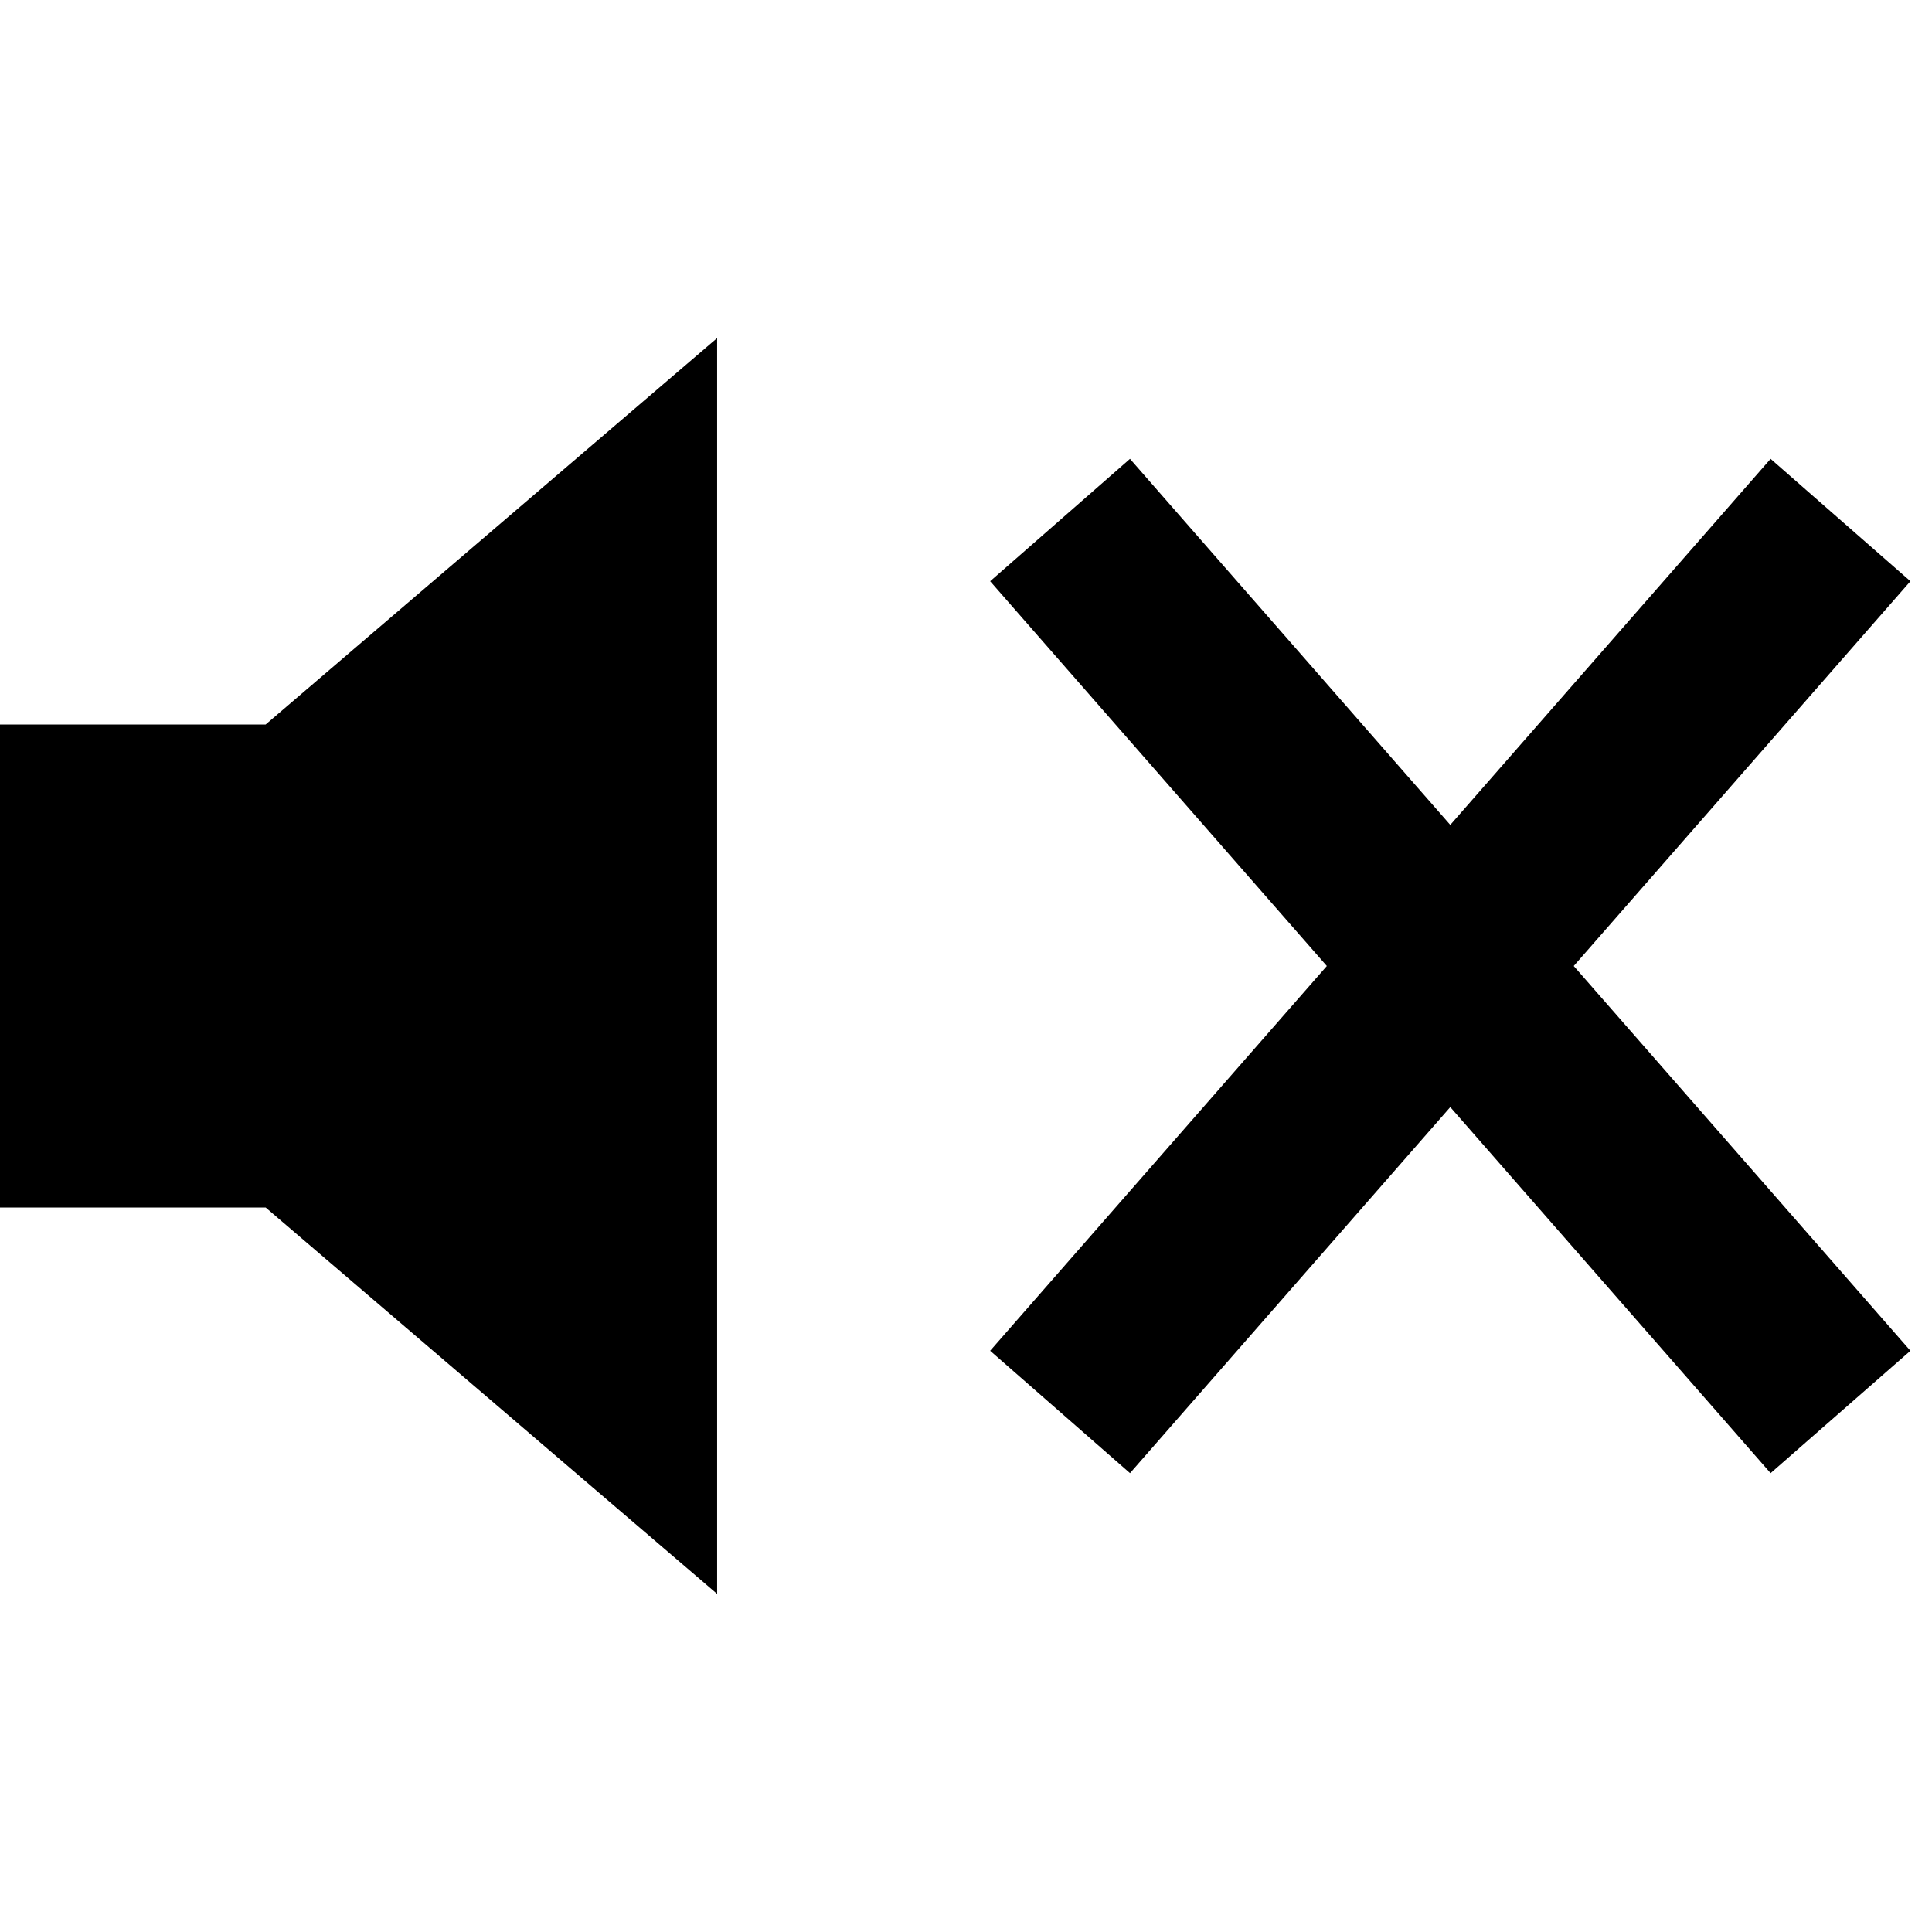
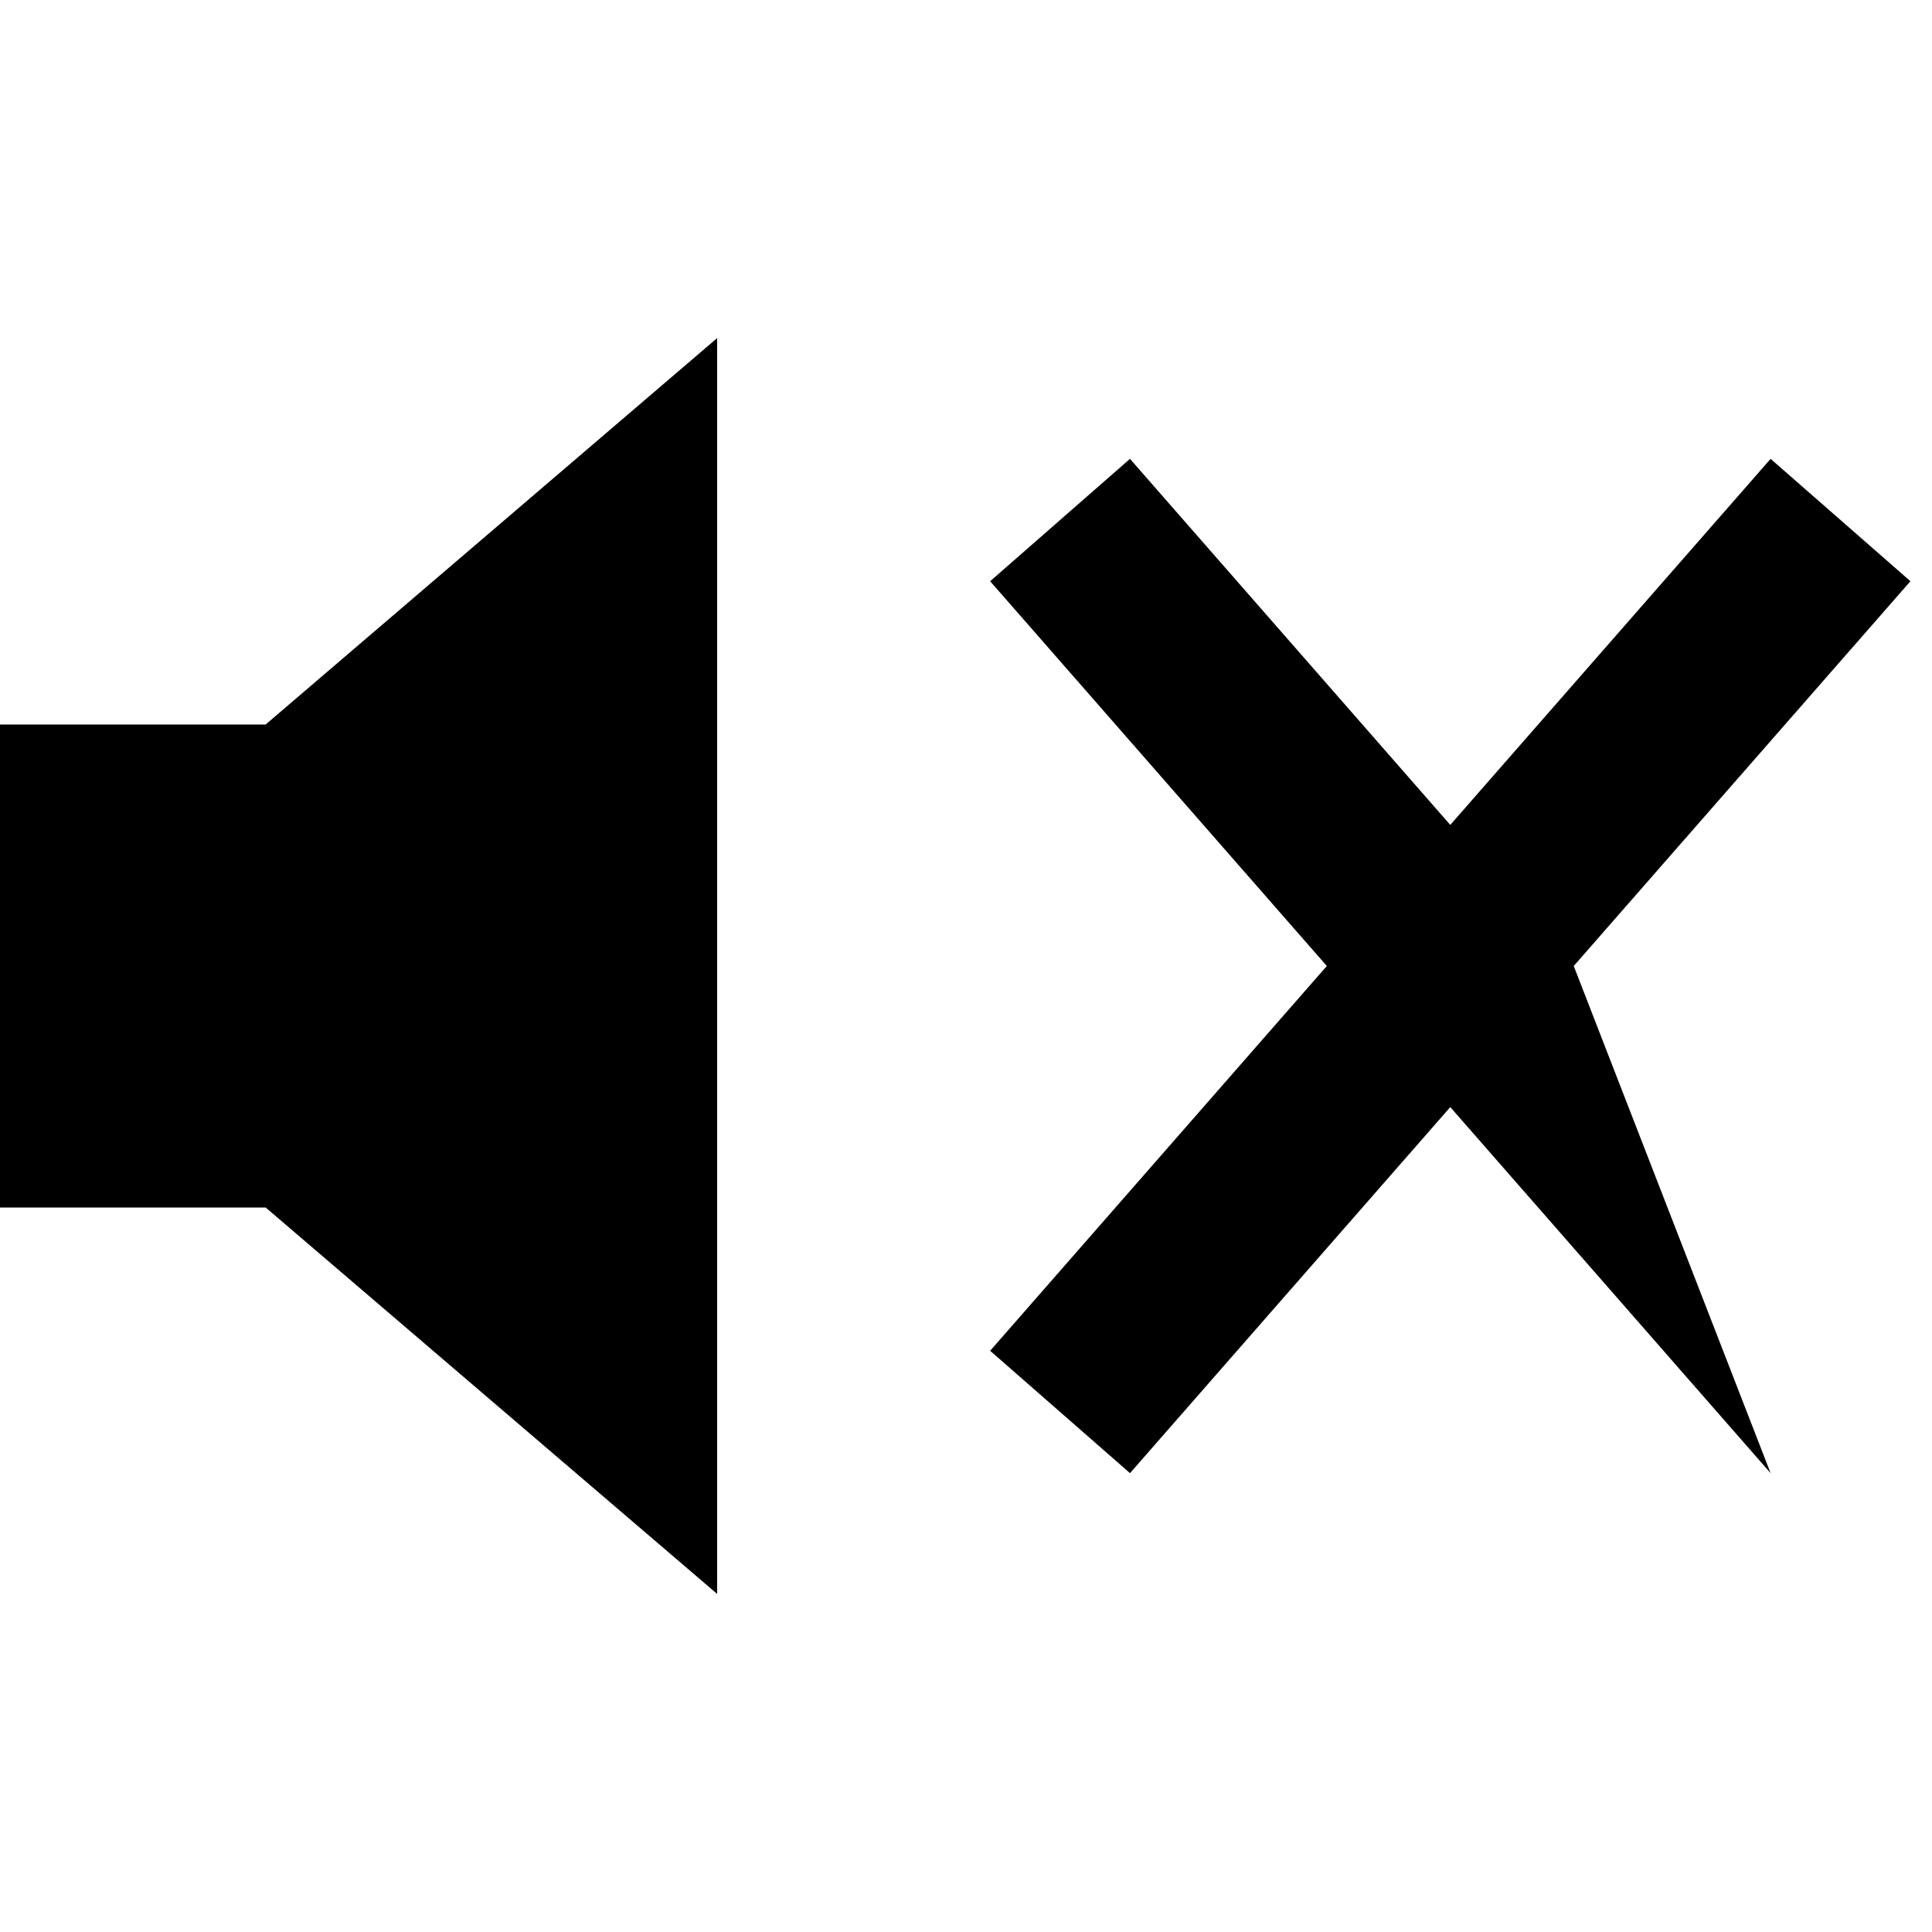
<svg xmlns="http://www.w3.org/2000/svg" xmlns:xlink="http://www.w3.org/1999/xlink" focusable="false" aria-hidden="true" class="lv-icon" width="80" height="80">
  <defs>
    <symbol id="sprite-controls-volume-off-filled" viewBox="0 0 80 80">
-       <path fill-rule="evenodd" d="M29.695 14v52L11 50H0V30h11l18.695-16zm43.622 5l5.79 5.067L65.165 40l13.942 15.933L73.317 61 60.053 45.842 46.791 61 41 55.933 54.941 40 41 24.067 46.79 19l13.263 15.158L73.317 19z" />
+       <path fill-rule="evenodd" d="M29.695 14v52L11 50H0V30h11l18.695-16zm43.622 5l5.79 5.067L65.165 40L73.317 61 60.053 45.842 46.791 61 41 55.933 54.941 40 41 24.067 46.79 19l13.263 15.158L73.317 19z" />
    </symbol>
  </defs>
  <use xlink:href="#sprite-controls-volume-off-filled" />
</svg>